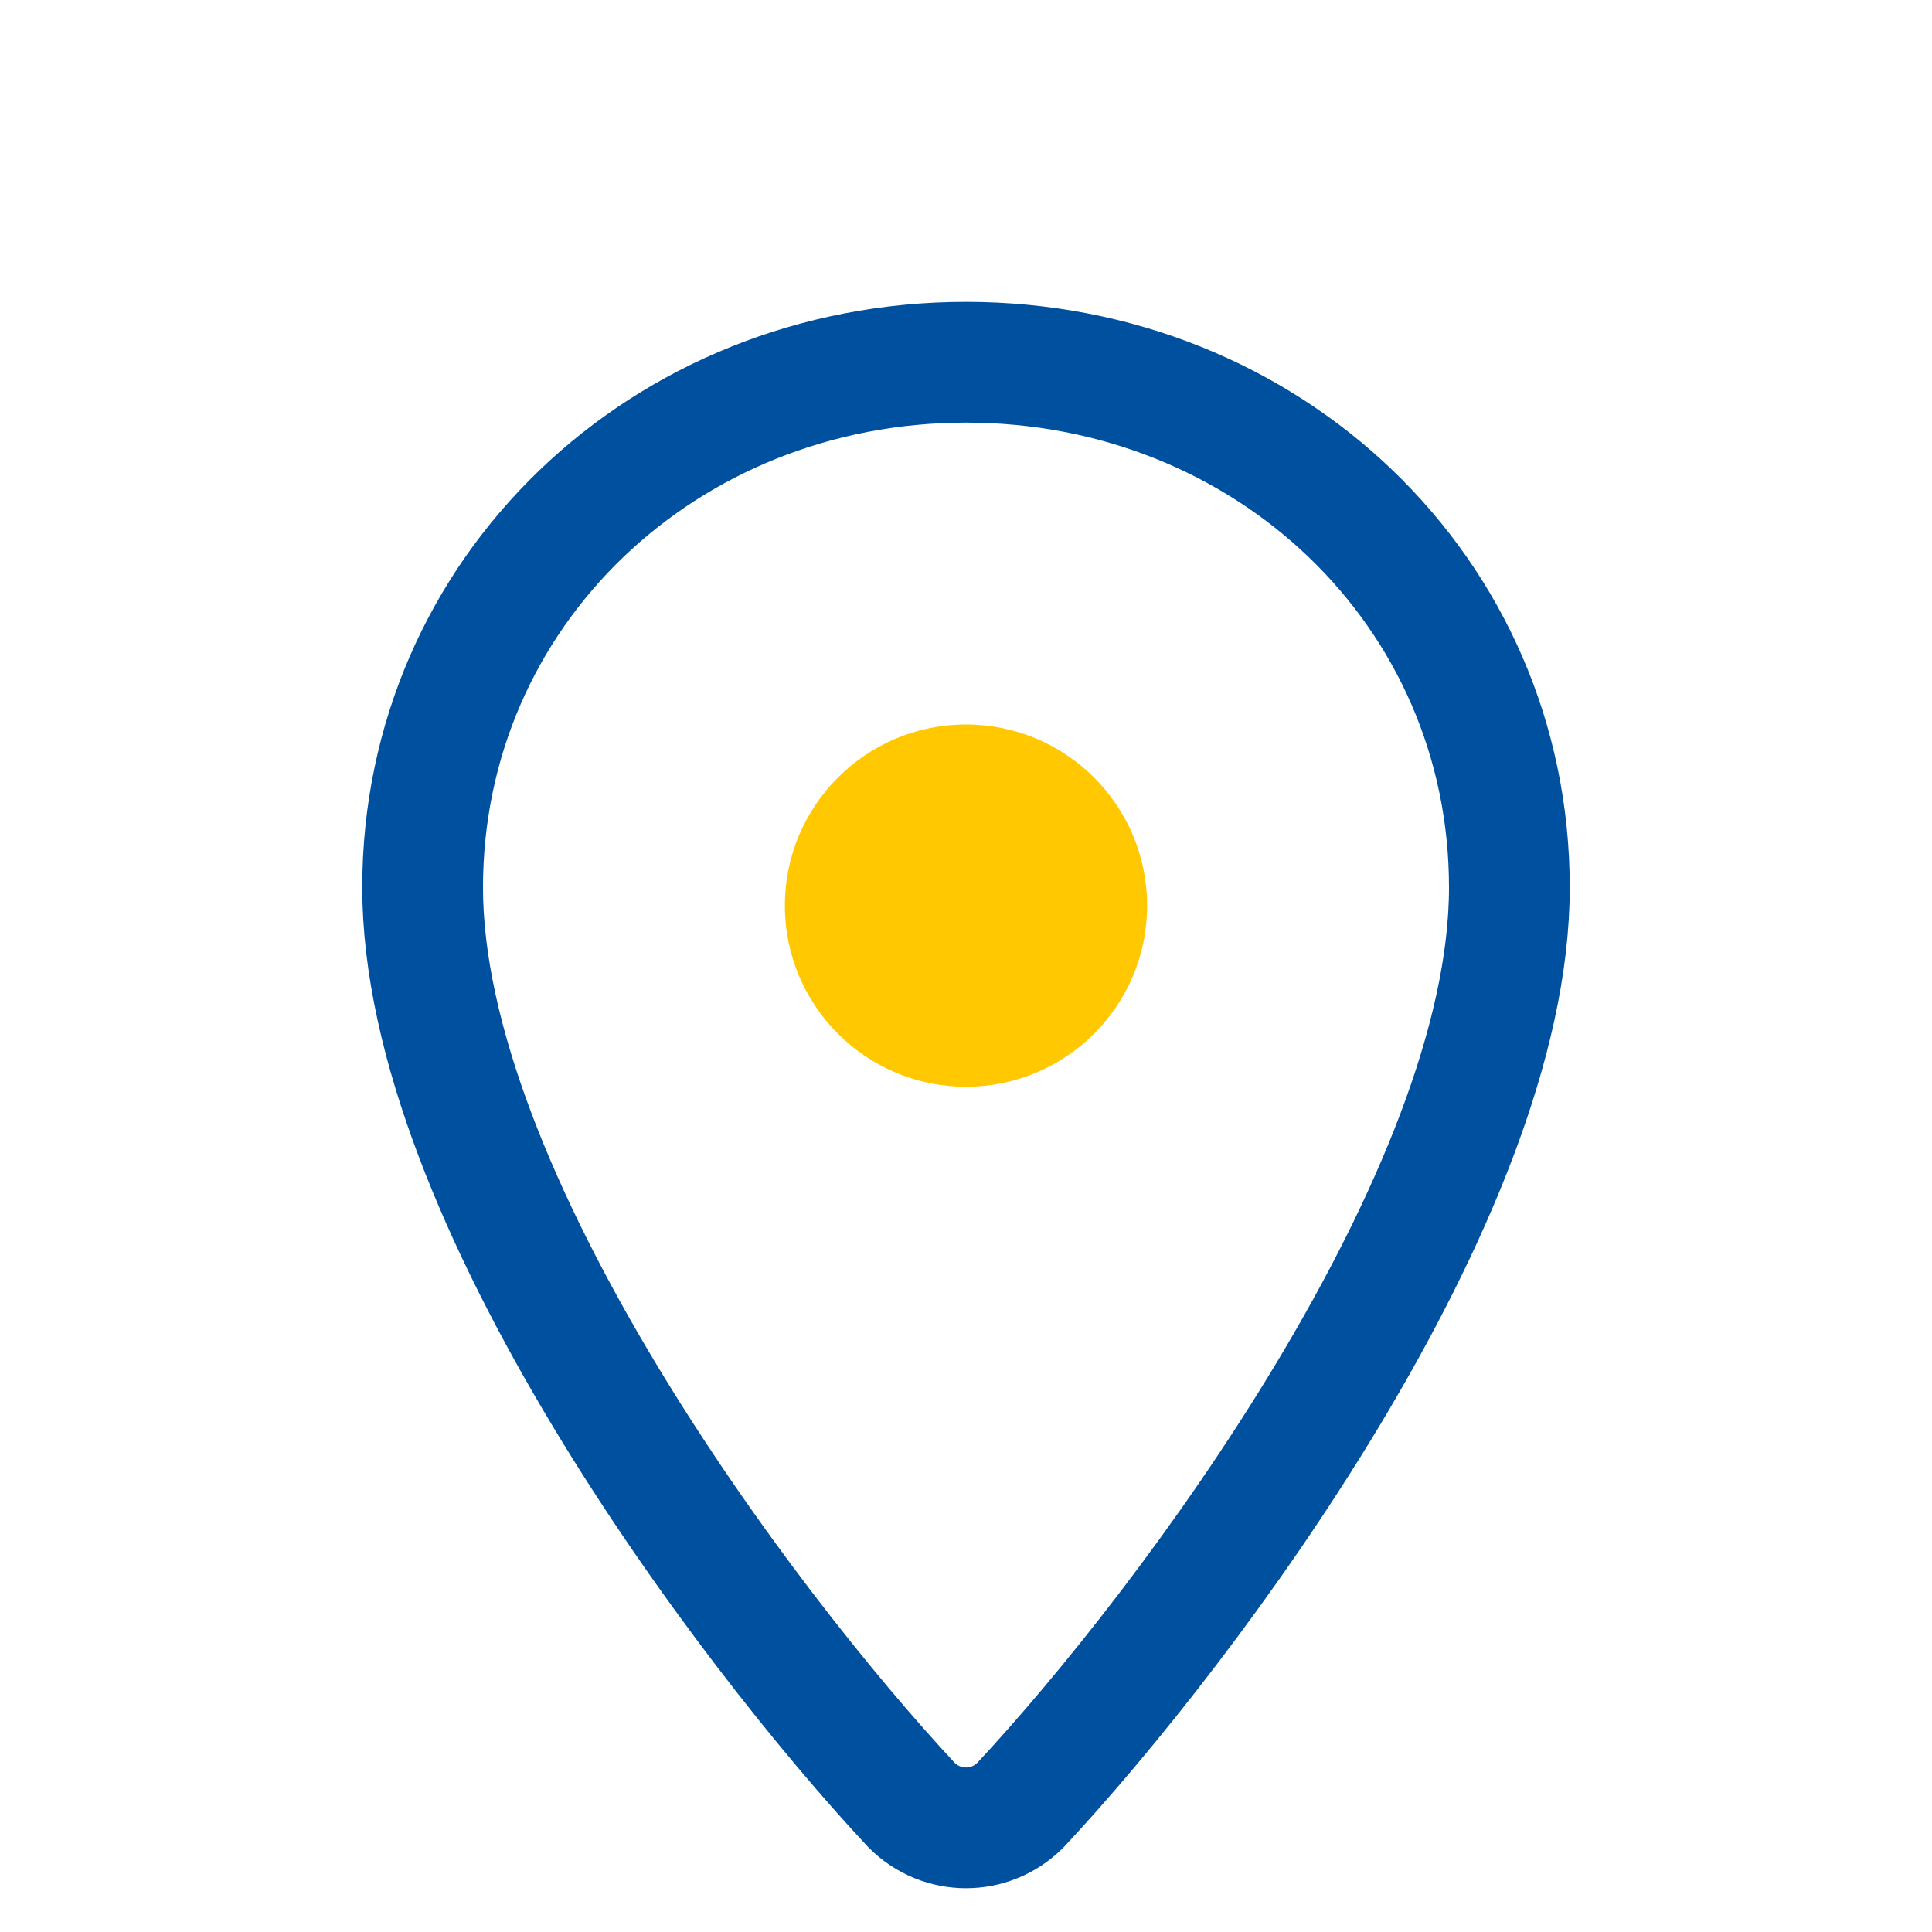
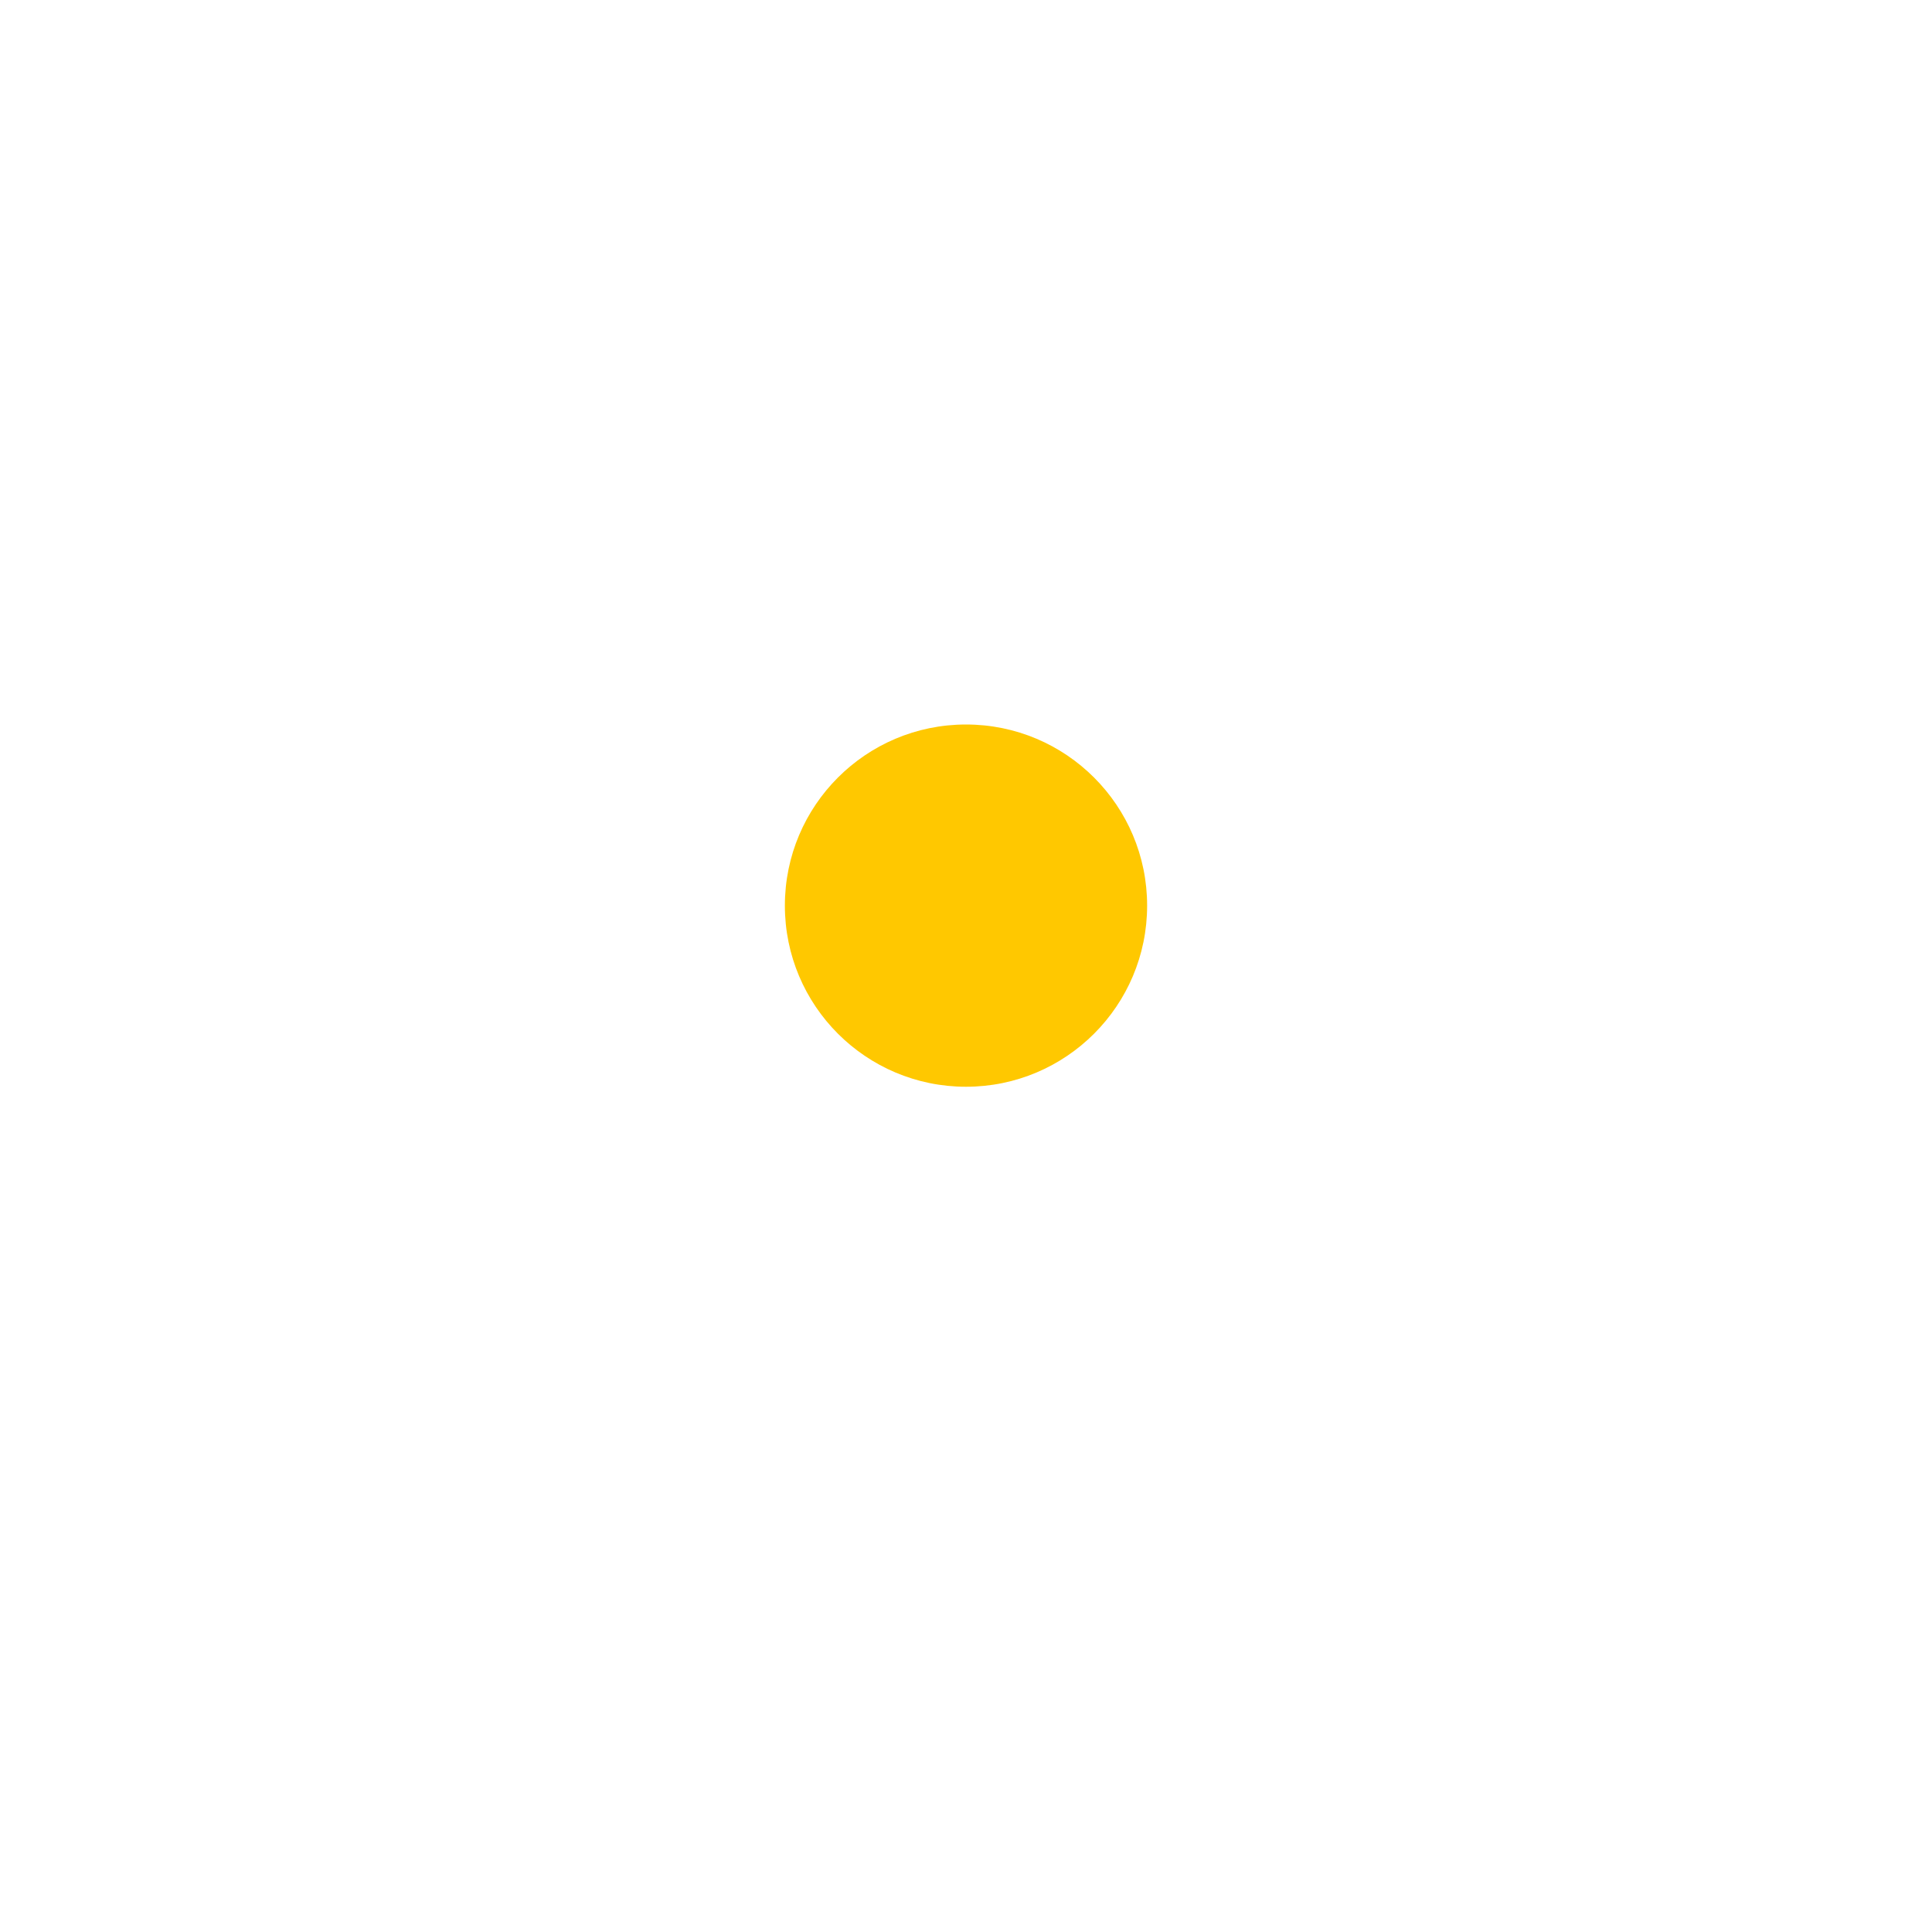
<svg xmlns="http://www.w3.org/2000/svg" width="32" height="32" viewBox="0 0 32 32">
-   <path d="M16 6c-5 0-9 3.8-9 8.7 0 5.1 5.3 12.2 8.1 15.2.5.5 1.3.5 1.8 0C19.7 26.9 25 19.8 25 14.7c0-4.9-4-8.7-9-8.7z" fill="none" stroke="#0050A0" stroke-width="2" />
  <circle cx="16" cy="15" r="3" fill="#FFC800" />
</svg>